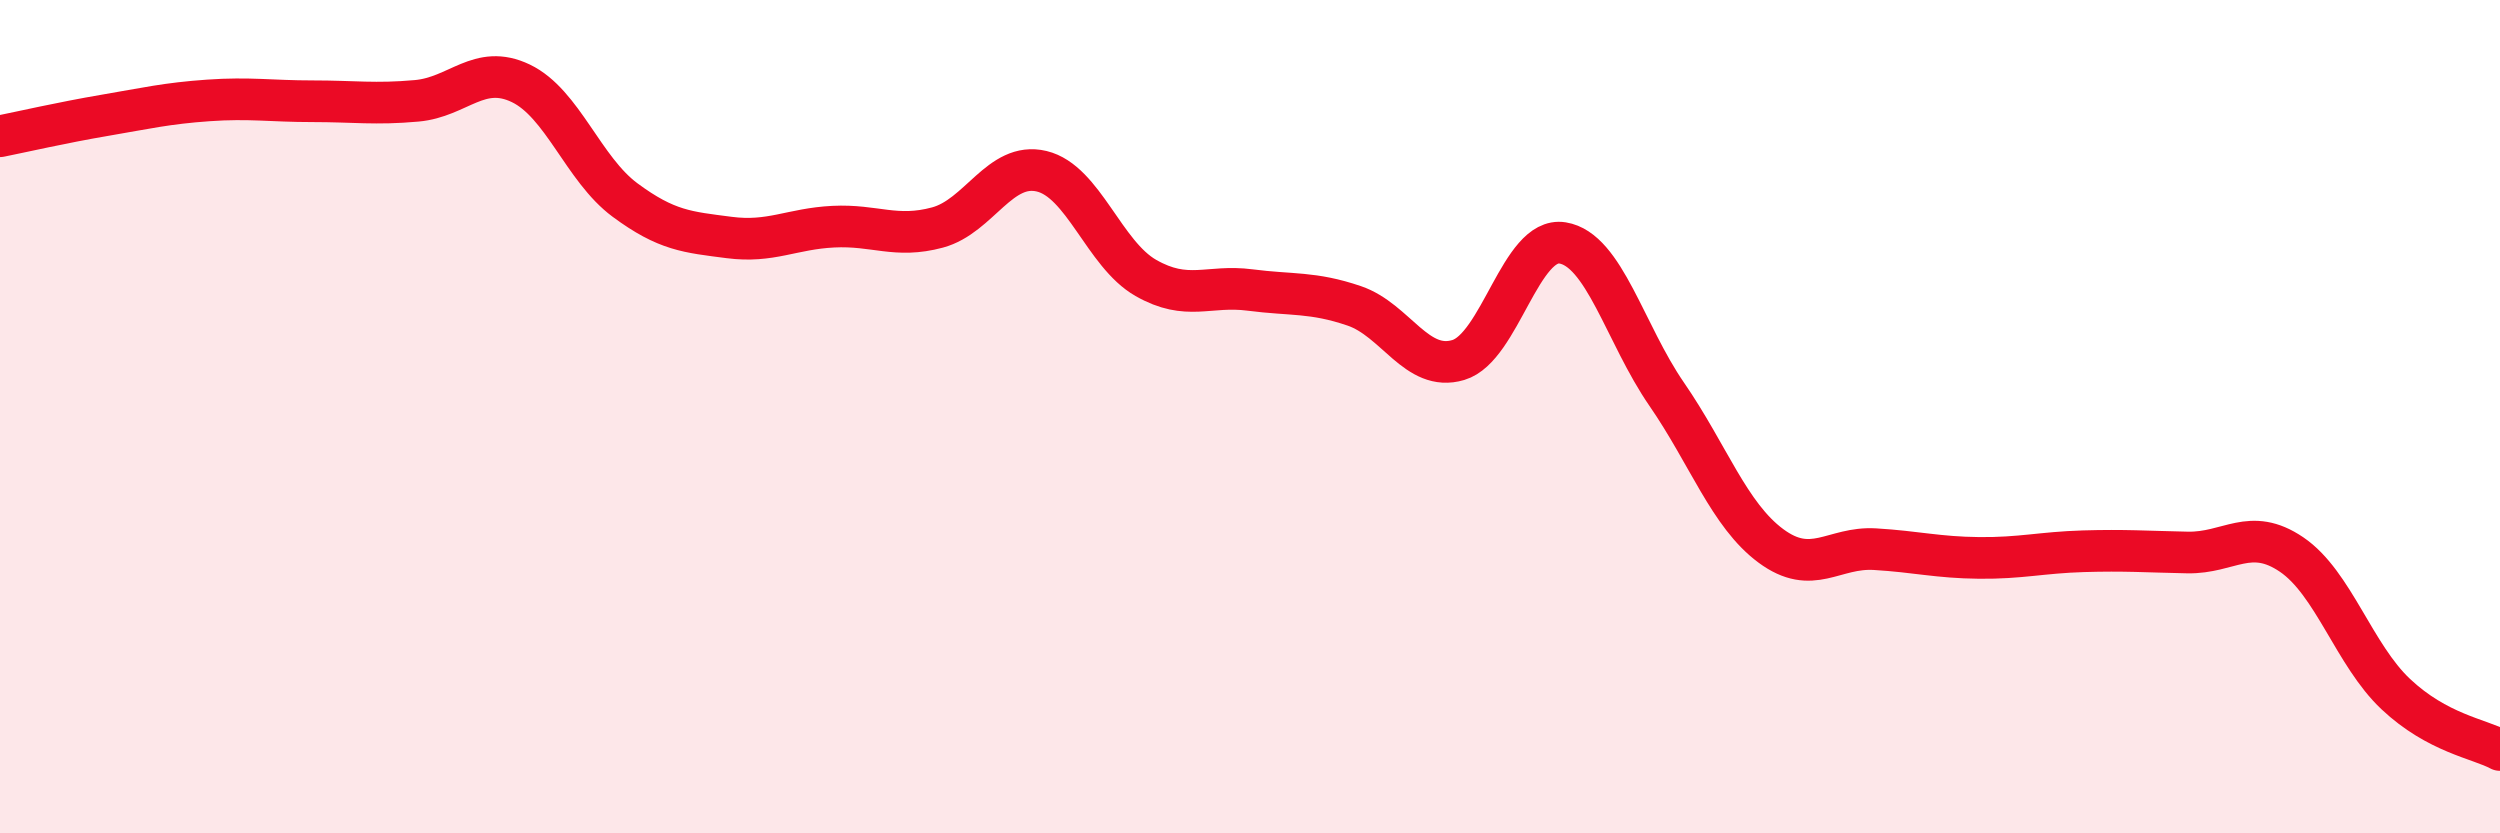
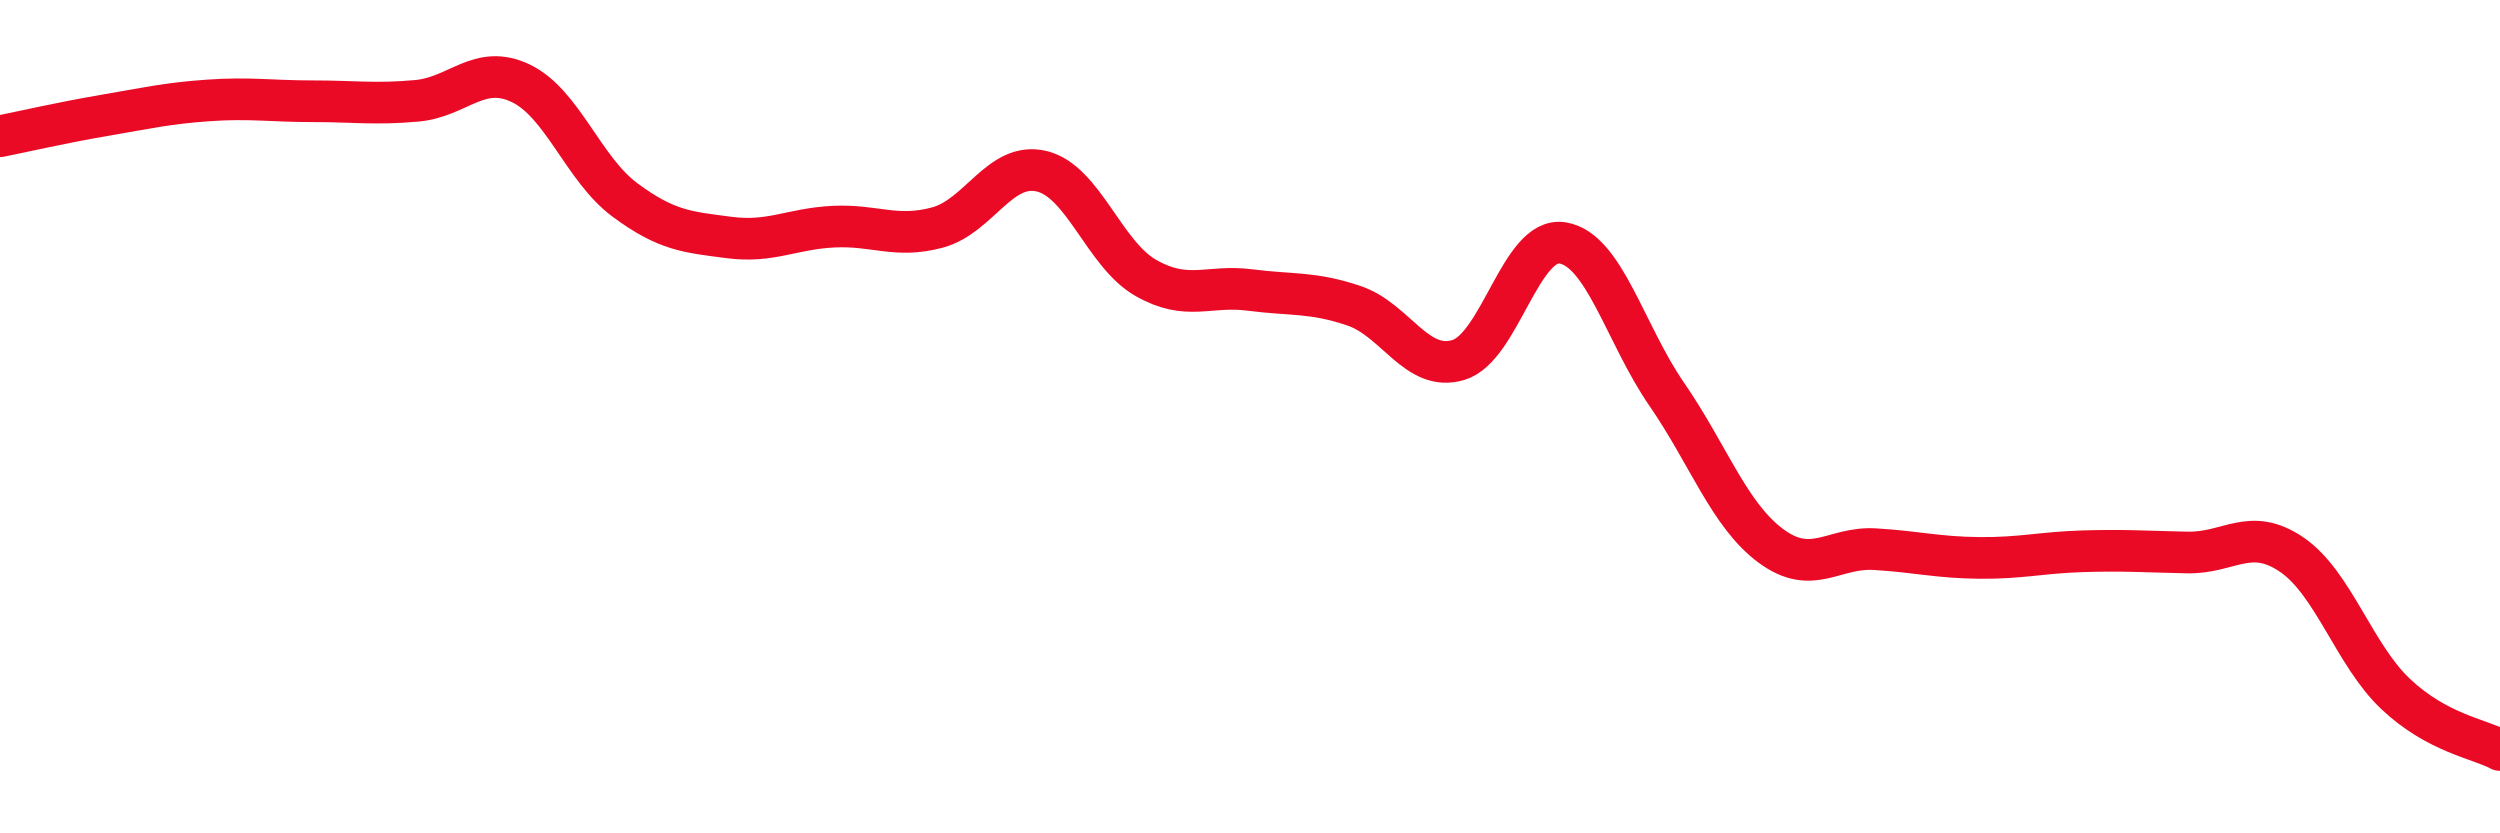
<svg xmlns="http://www.w3.org/2000/svg" width="60" height="20" viewBox="0 0 60 20">
-   <path d="M 0,3.27 C 0.5,3.17 1.5,2.94 2.5,2.77 C 3.5,2.6 4,2.48 5,2.41 C 6,2.34 6.5,2.43 7.5,2.43 C 8.5,2.43 9,2.51 10,2.42 C 11,2.33 11.5,1.52 12.5,2 C 13.5,2.48 14,4.06 15,4.8 C 16,5.54 16.5,5.57 17.5,5.7 C 18.5,5.83 19,5.49 20,5.44 C 21,5.39 21.5,5.73 22.5,5.46 C 23.5,5.19 24,3.87 25,4.11 C 26,4.35 26.5,6.1 27.5,6.67 C 28.5,7.24 29,6.83 30,6.96 C 31,7.09 31.5,7 32.5,7.34 C 33.5,7.68 34,8.94 35,8.64 C 36,8.34 36.5,5.67 37.5,5.83 C 38.5,5.99 39,8.01 40,9.46 C 41,10.91 41.5,12.36 42.5,13.1 C 43.5,13.84 44,13.12 45,13.18 C 46,13.24 46.5,13.38 47.5,13.39 C 48.5,13.4 49,13.26 50,13.23 C 51,13.2 51.5,13.24 52.5,13.26 C 53.5,13.28 54,12.63 55,13.31 C 56,13.99 56.5,15.72 57.5,16.66 C 58.5,17.6 59.5,17.73 60,18L60 20L0 20Z" fill="#EB0A25" opacity="0.1" stroke-linecap="round" stroke-linejoin="round" />
  <path d="M 0,3.27 C 0.5,3.17 1.5,2.94 2.5,2.77 C 3.5,2.6 4,2.48 5,2.41 C 6,2.34 6.5,2.43 7.5,2.43 C 8.5,2.43 9,2.51 10,2.42 C 11,2.33 11.5,1.52 12.5,2 C 13.5,2.48 14,4.06 15,4.8 C 16,5.54 16.5,5.57 17.5,5.7 C 18.5,5.83 19,5.49 20,5.44 C 21,5.39 21.5,5.73 22.5,5.46 C 23.5,5.19 24,3.87 25,4.11 C 26,4.35 26.5,6.1 27.5,6.67 C 28.5,7.24 29,6.83 30,6.96 C 31,7.09 31.5,7 32.5,7.34 C 33.5,7.68 34,8.94 35,8.64 C 36,8.34 36.5,5.67 37.5,5.83 C 38.5,5.99 39,8.01 40,9.46 C 41,10.91 41.5,12.36 42.5,13.1 C 43.5,13.84 44,13.12 45,13.18 C 46,13.24 46.5,13.38 47.5,13.39 C 48.5,13.4 49,13.26 50,13.23 C 51,13.2 51.5,13.24 52.5,13.26 C 53.5,13.28 54,12.63 55,13.31 C 56,13.99 56.5,15.72 57.5,16.66 C 58.5,17.6 59.5,17.73 60,18" stroke="#EB0A25" stroke-width="1" fill="none" stroke-linecap="round" stroke-linejoin="round" />
</svg>